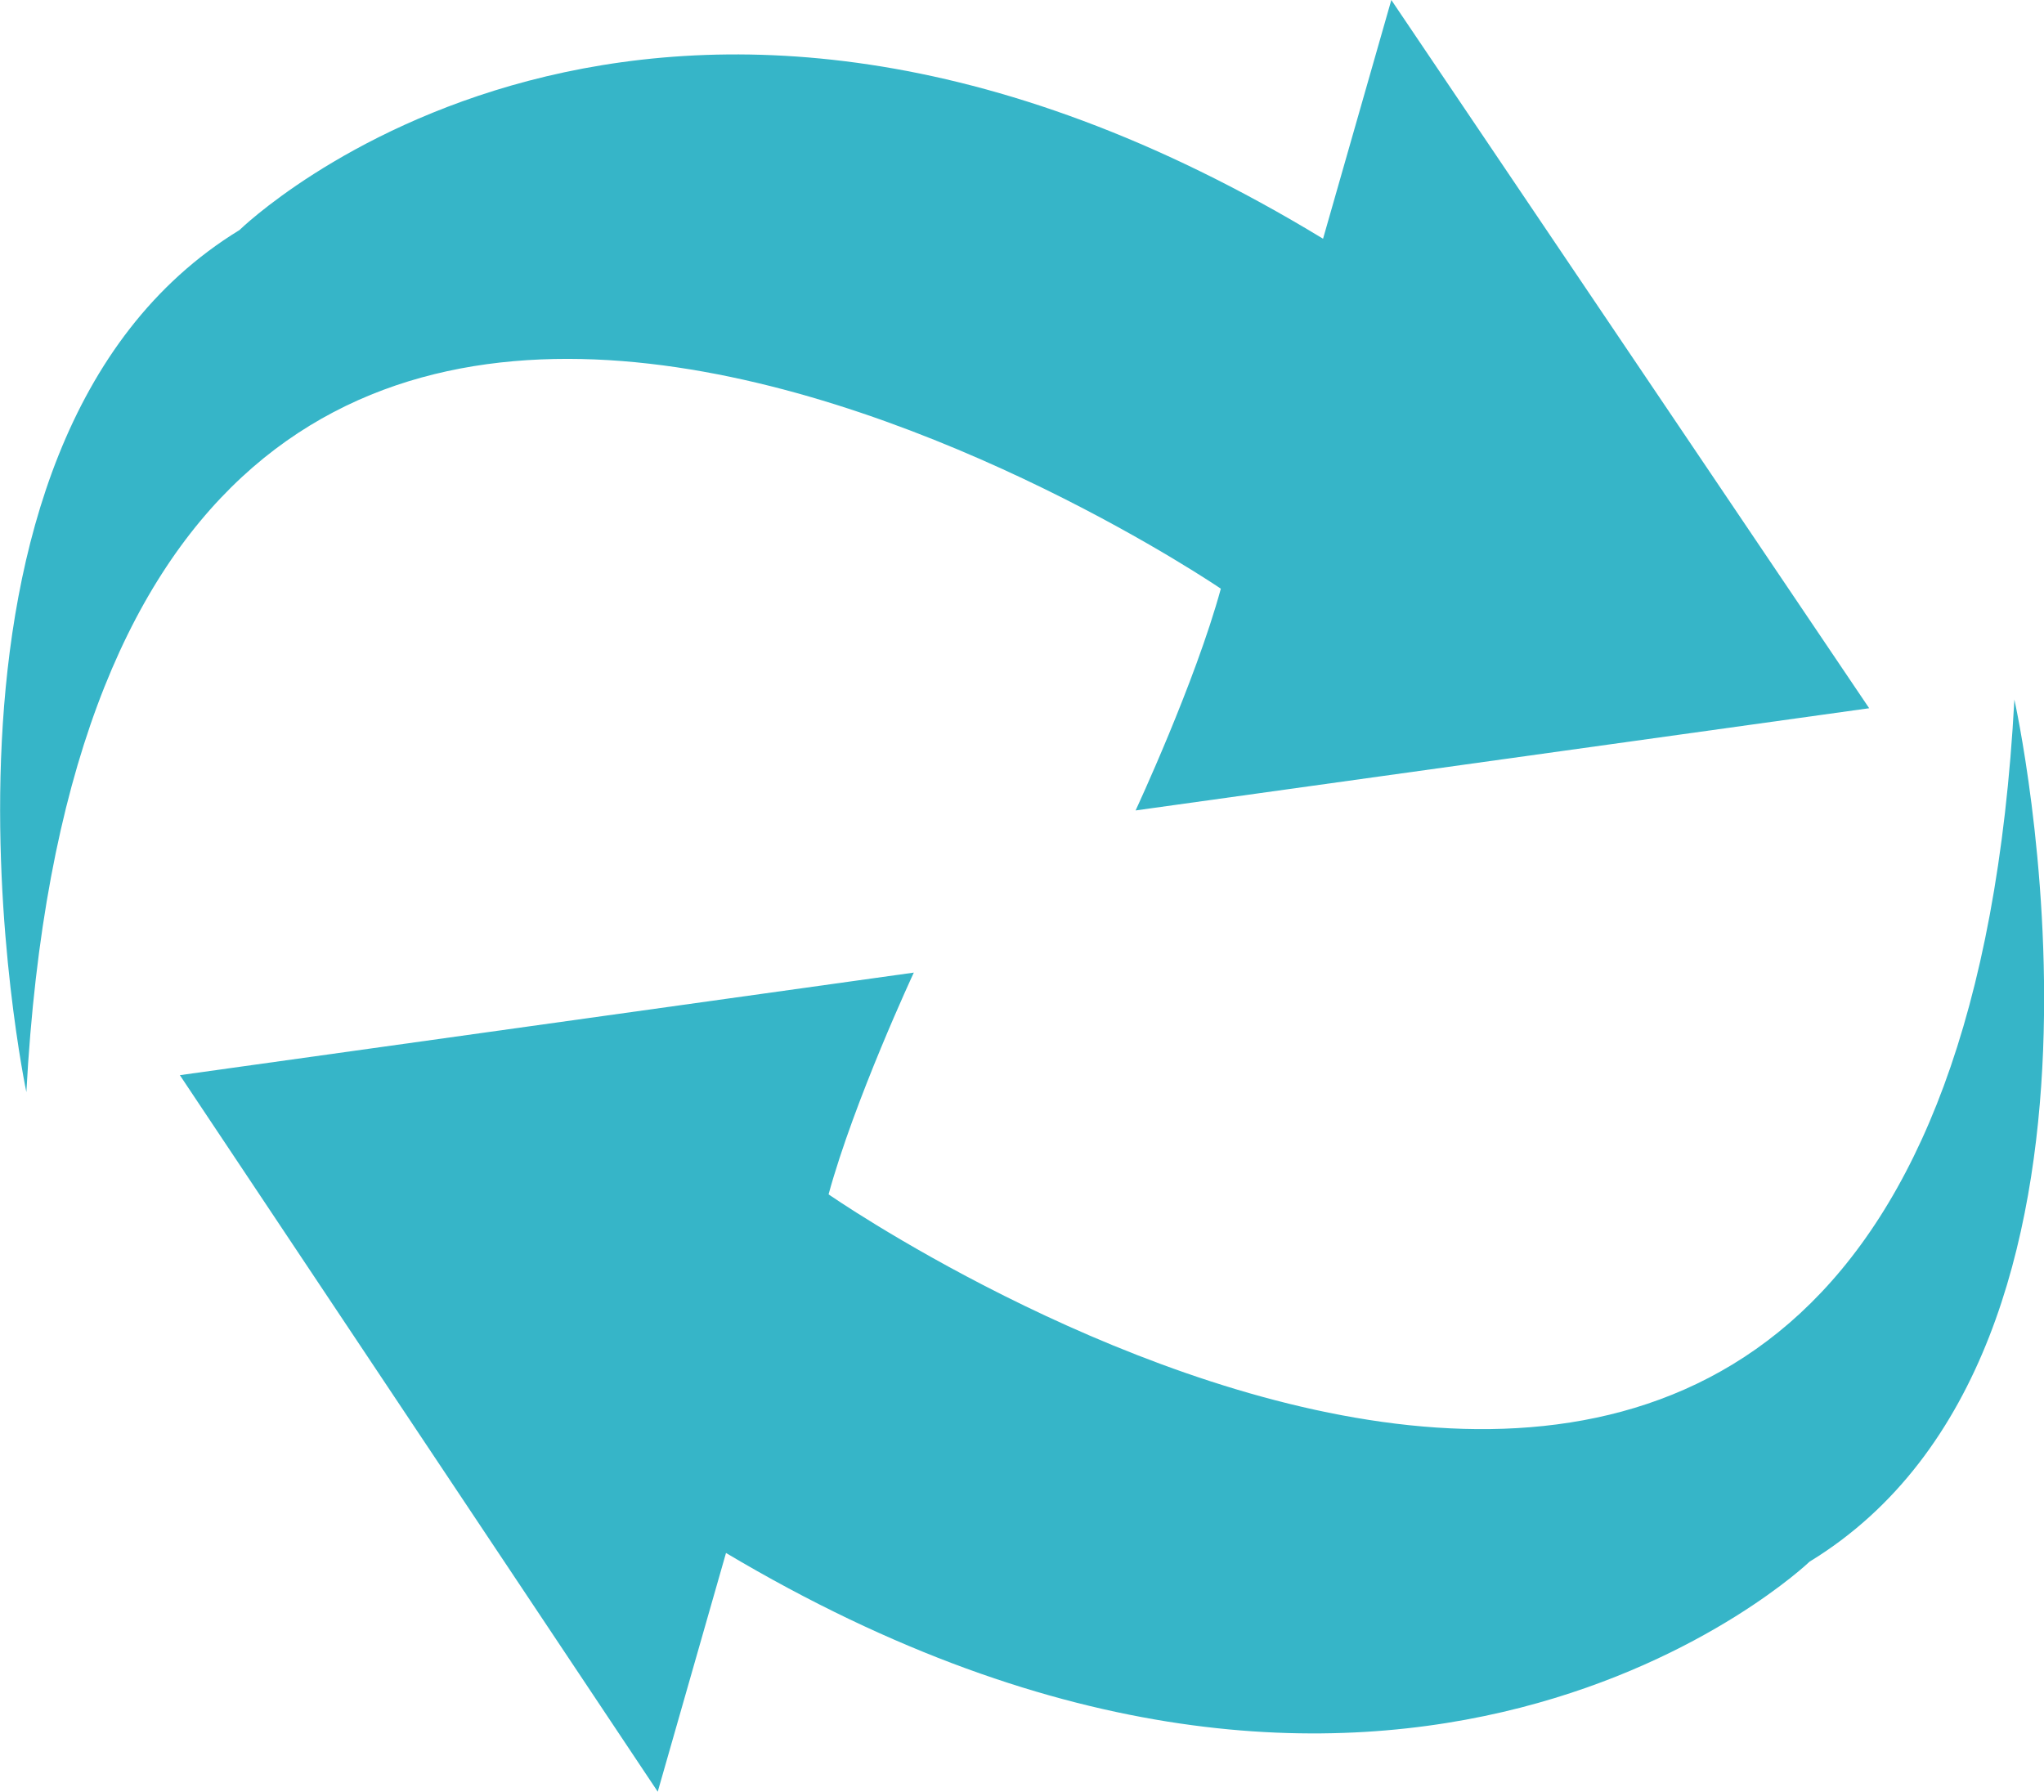
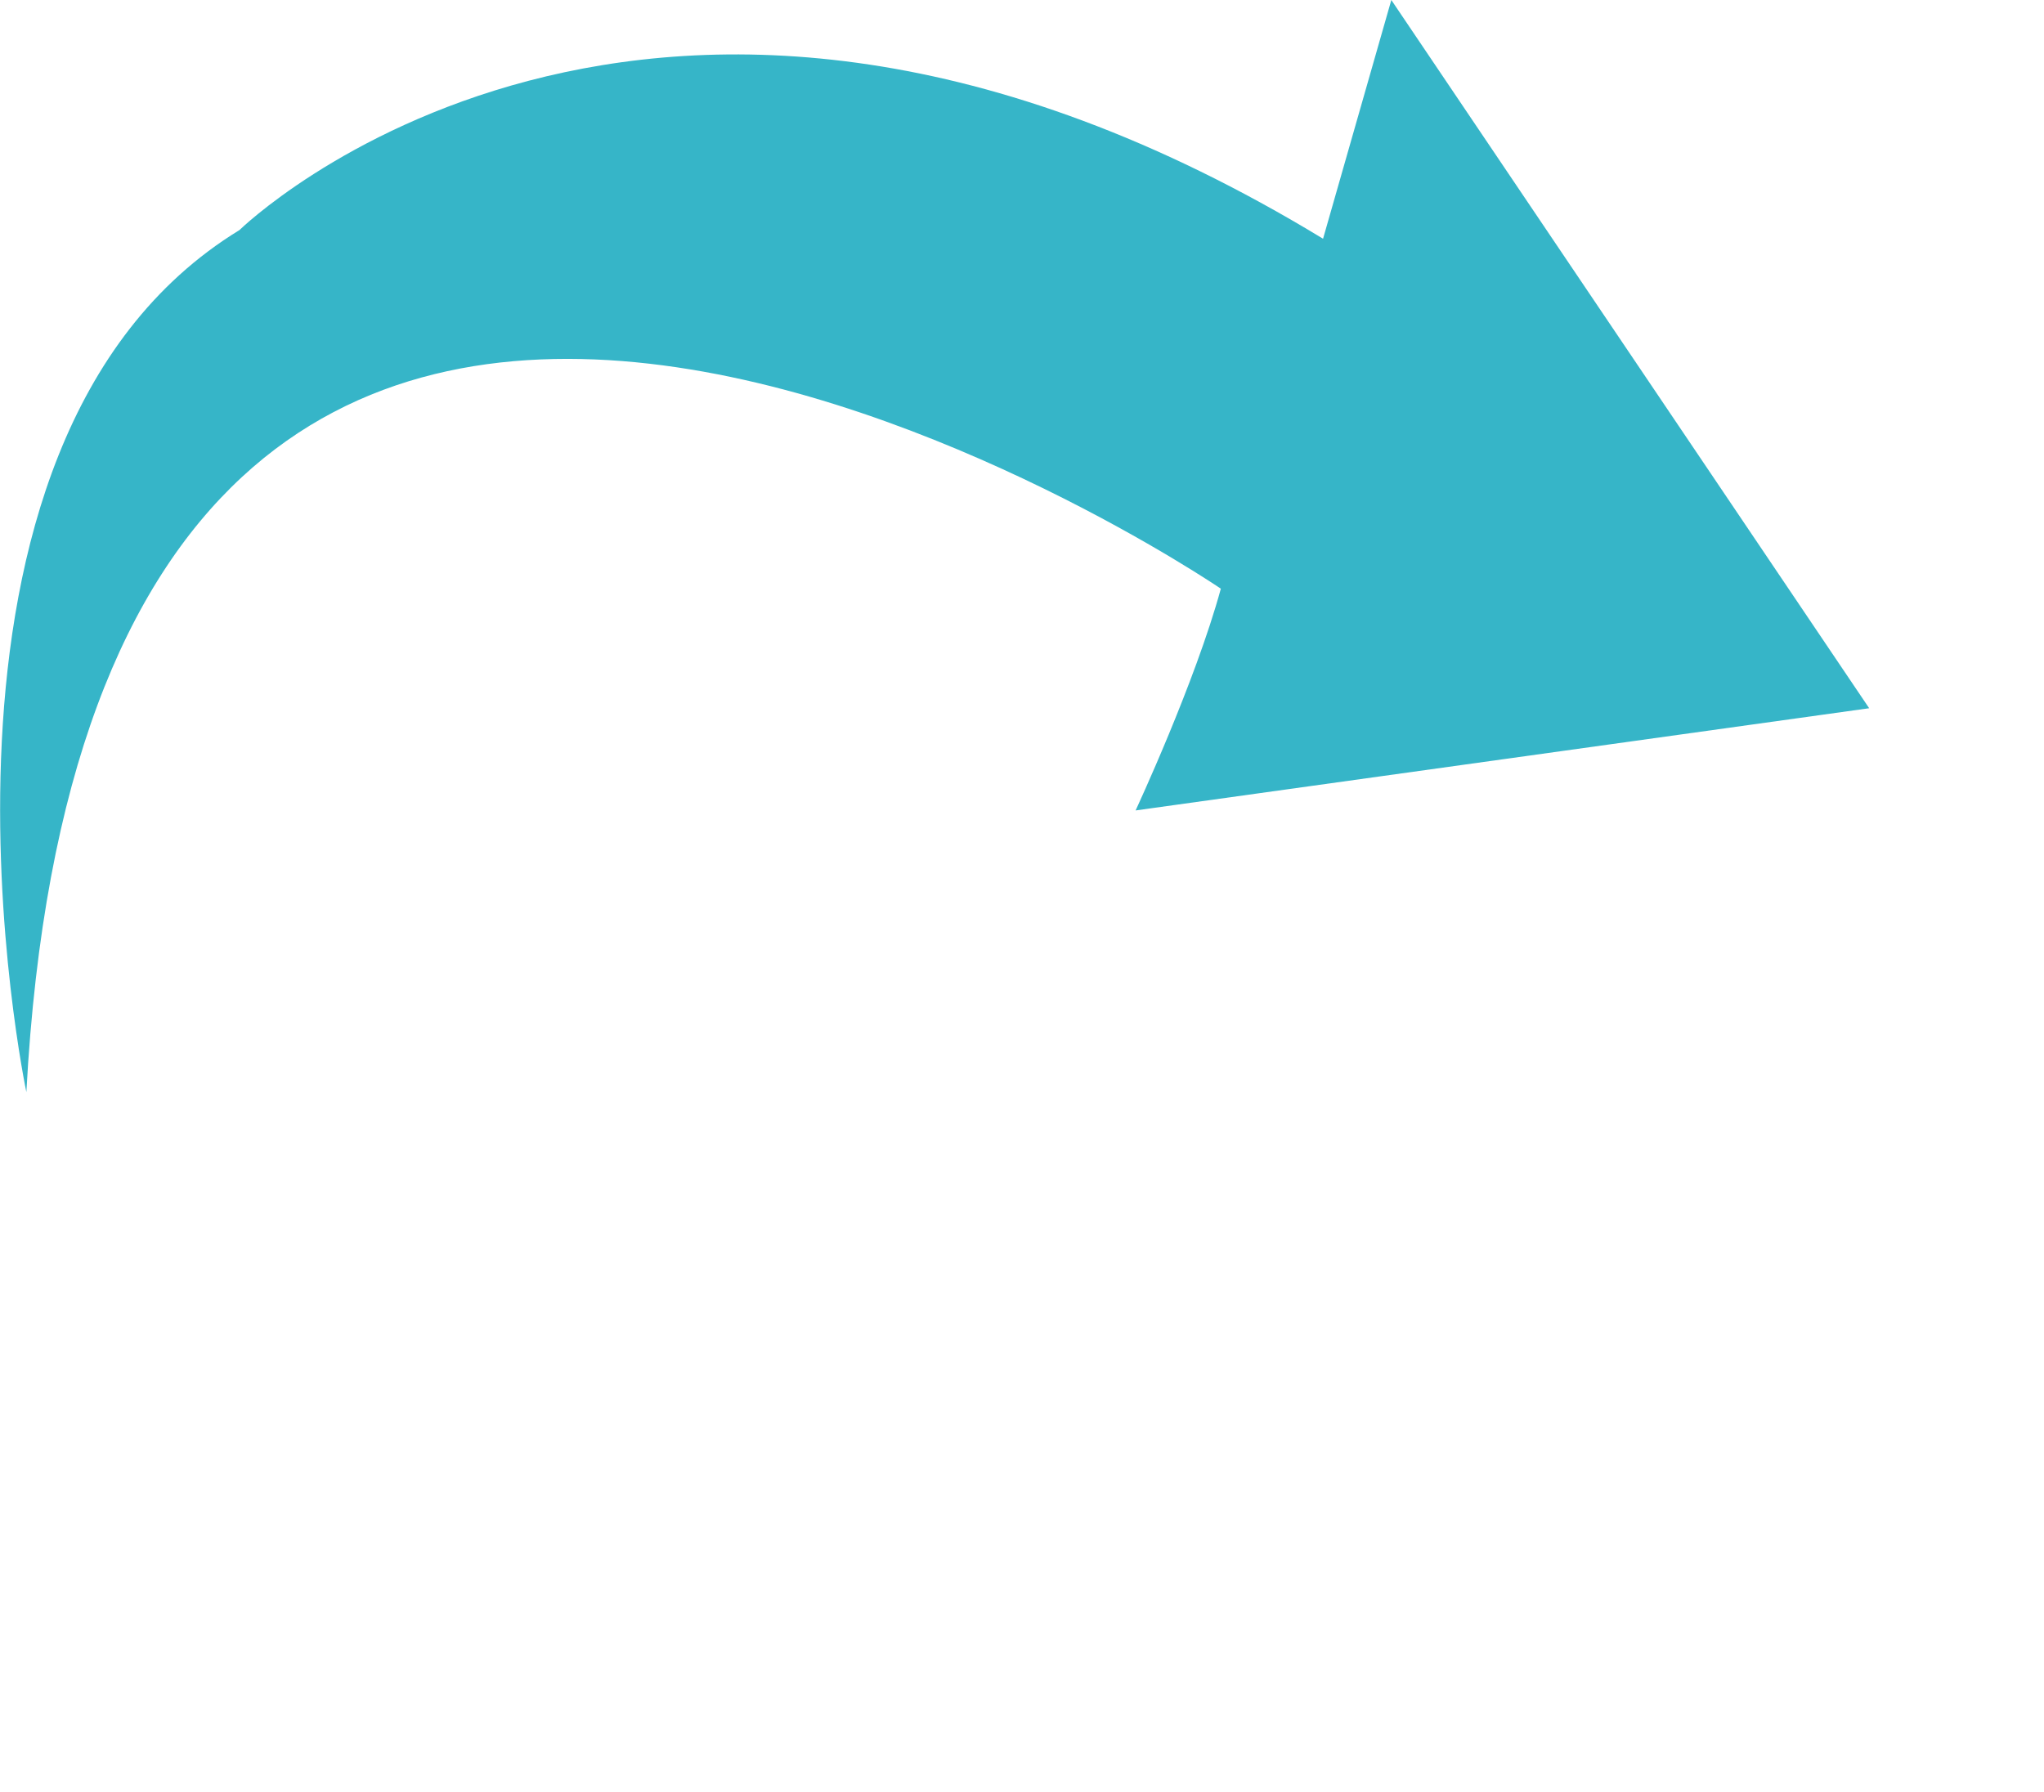
<svg xmlns="http://www.w3.org/2000/svg" version="1.1" id="Ebene_1" x="0px" y="0px" viewBox="-0.2 35.4 565.9 496.1" enable-background="new -0.2 35.4 565.9 496.1" xml:space="preserve">
  <g>
    <path fill="#36B5C8" d="M337.8,198.4c-7.1,26-23.6,61.4-23.6,61.4l203.1-28.3L385,35.4l-18.9,66.1c-186.6-113.4-300-2.4-300-2.4   C-30.7,158.3,7.1,337.8,7.1,337.8C26-14.2,337.8,198.4,337.8,198.4z" />
-     <path fill="#36B5C8" d="M557.5,229.1c-18.9,352-328.3,137-328.3,137c7.1-26,23.6-61.4,23.6-61.4L49.6,333.1l132.3,198.4l18.9-66.1   c186.6,111,300,2.4,300,2.4C597.6,408.7,557.5,229.1,557.5,229.1z" />
  </g>
</svg>